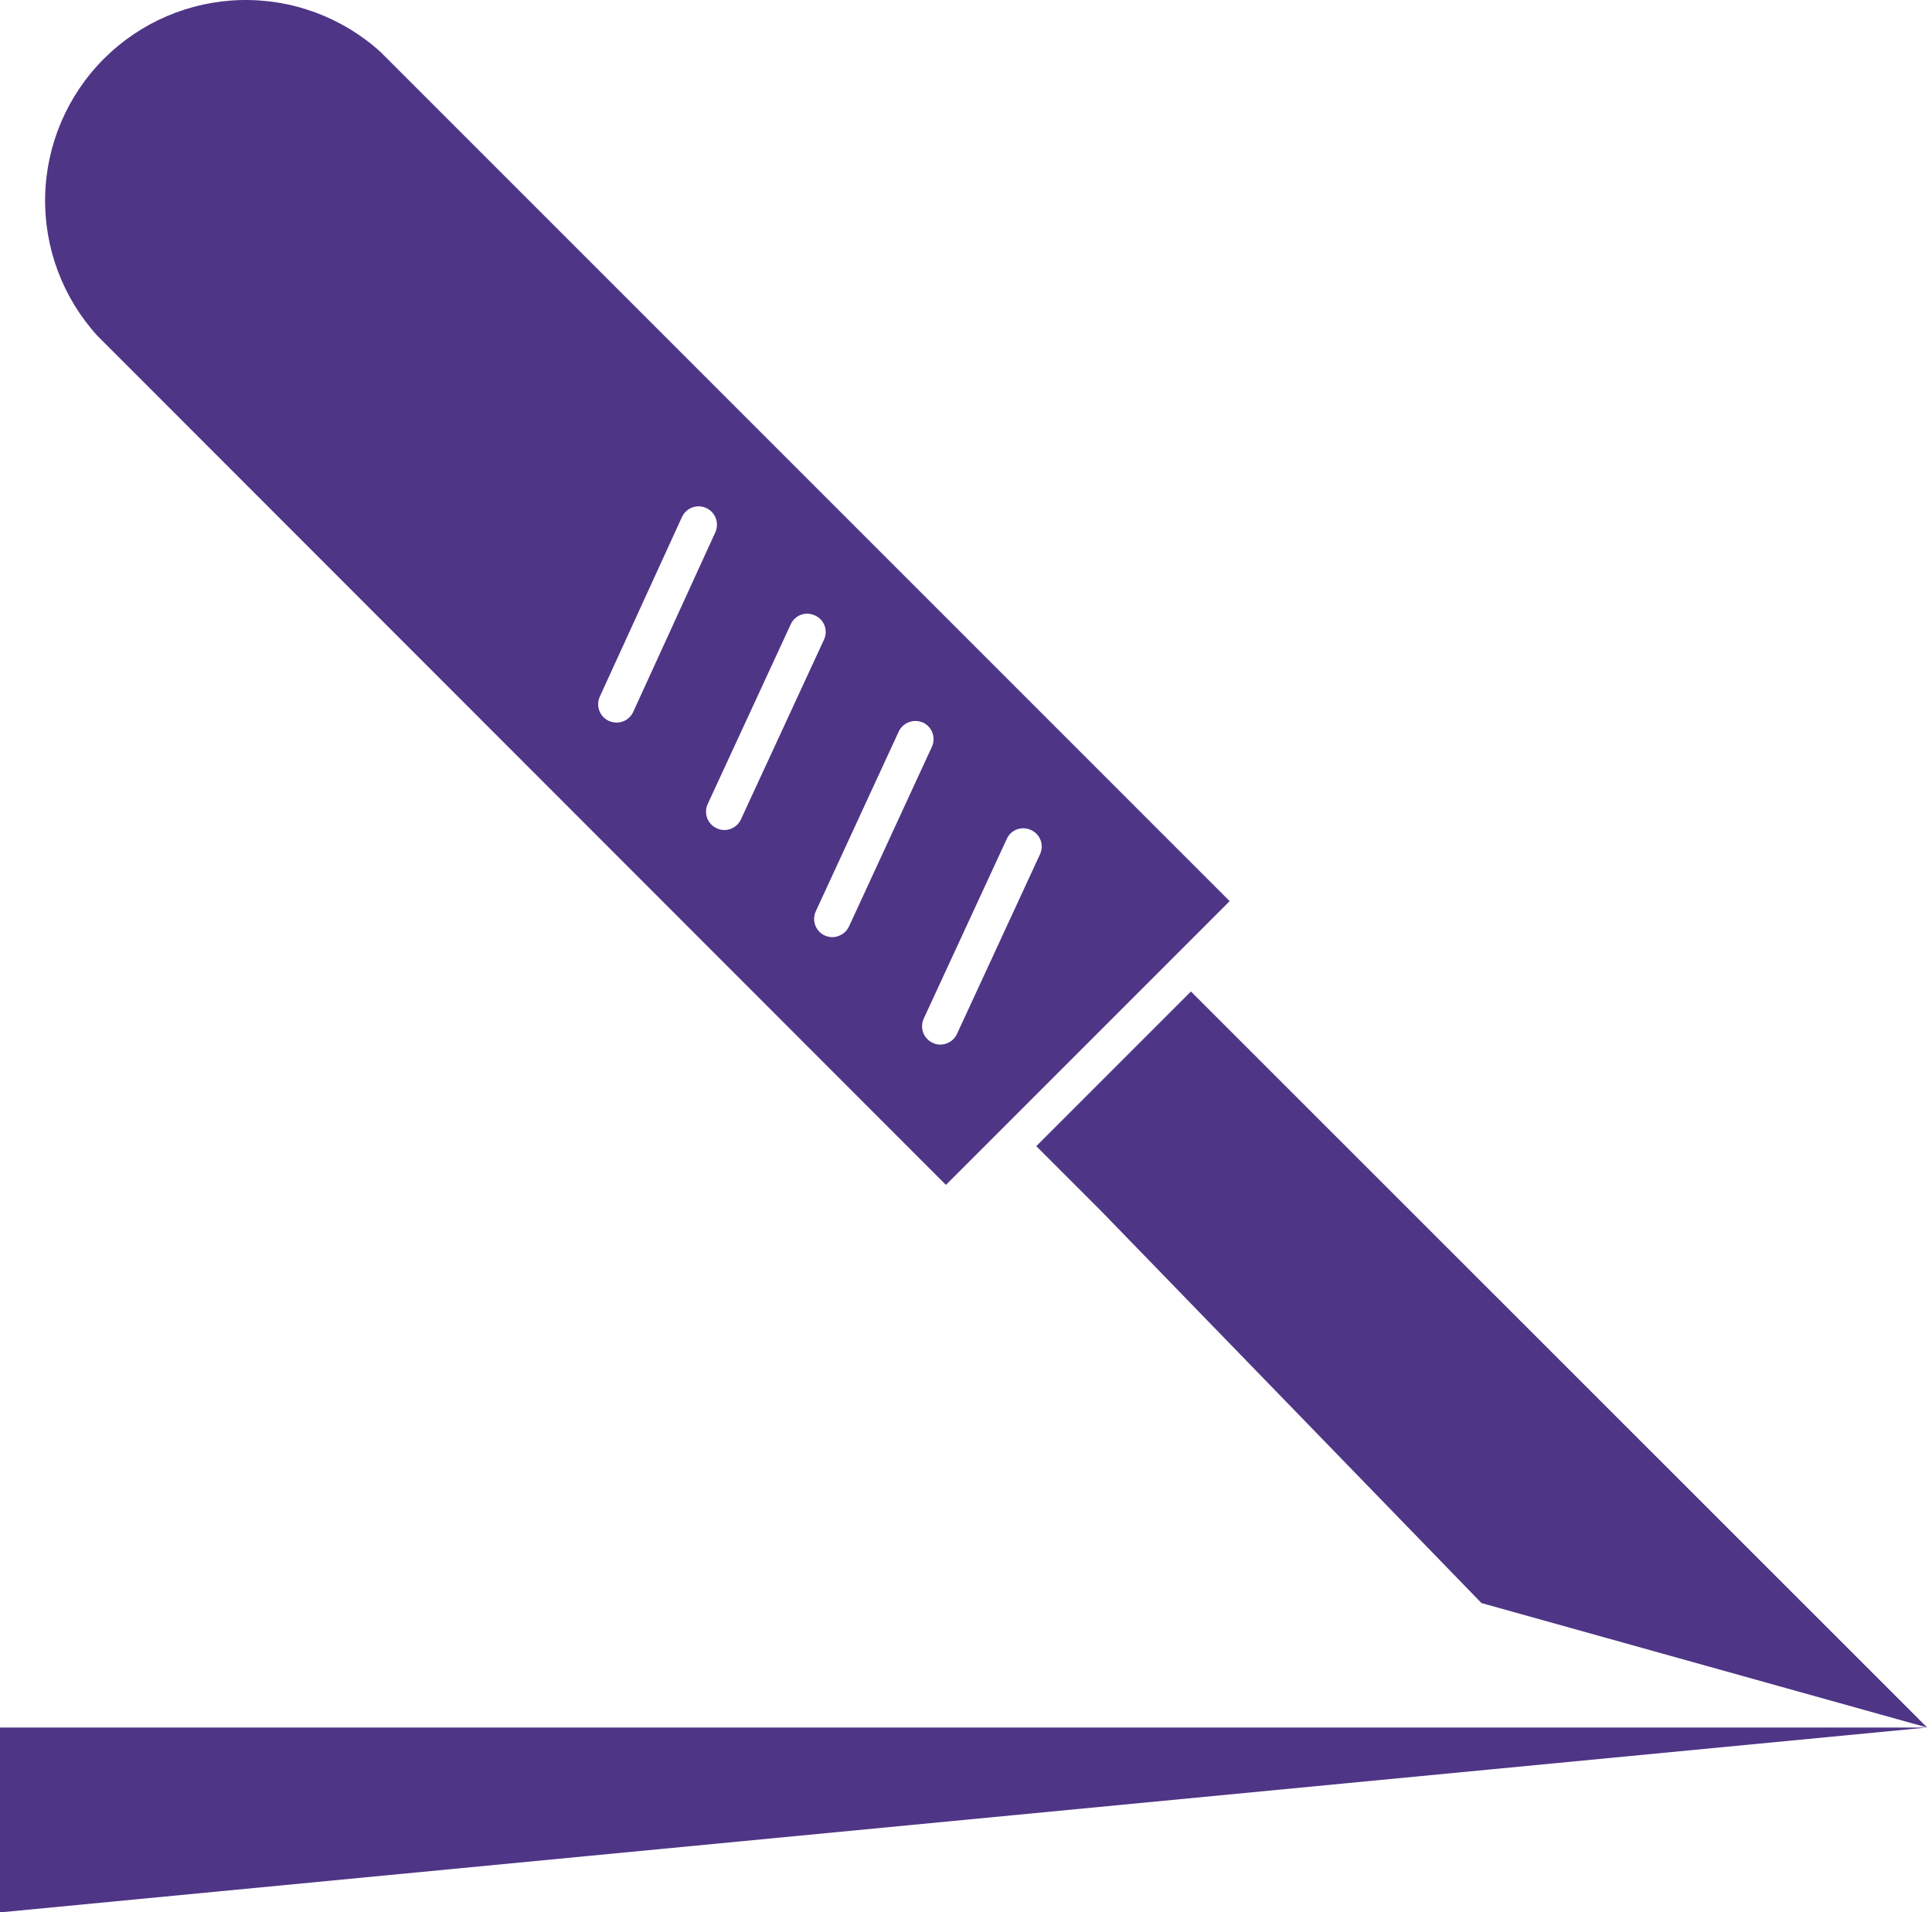
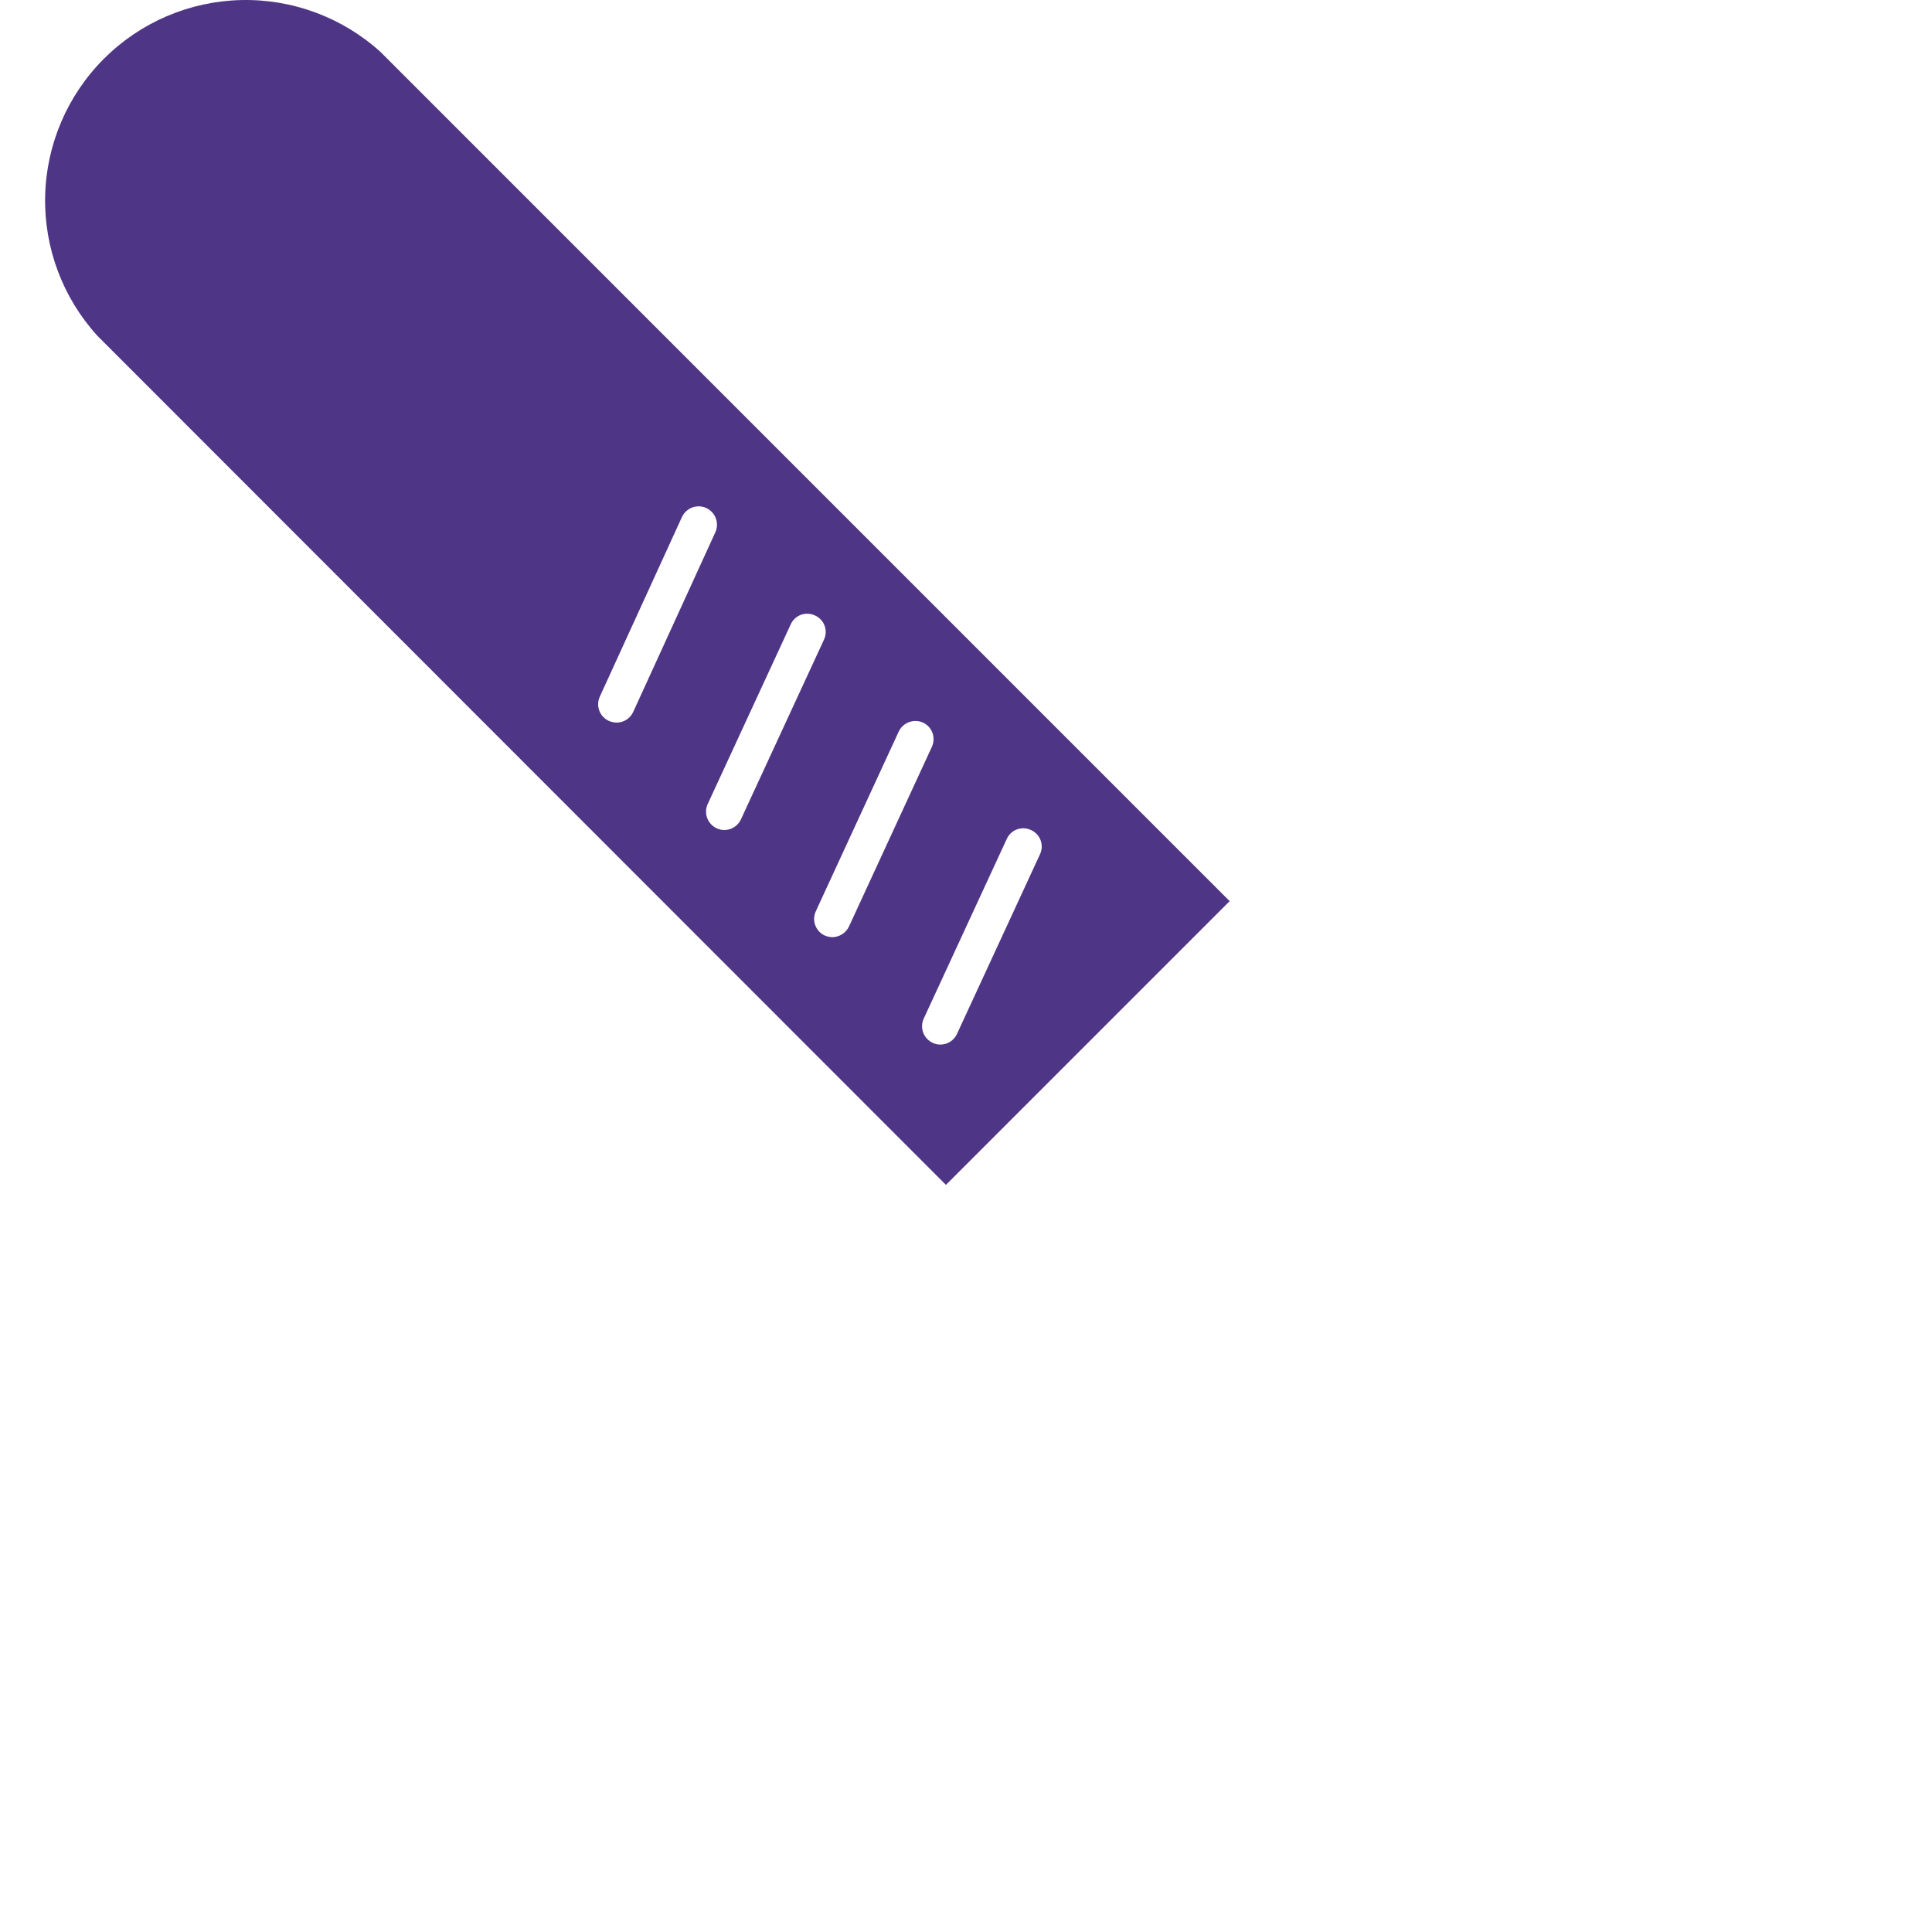
<svg xmlns="http://www.w3.org/2000/svg" width="98" height="97" viewBox="0 0 98 97" fill="none">
-   <path d="M52.565 58.135L55.839 61.409L75.148 81.311L97.755 87.624L60.41 50.291L52.565 58.135Z" fill="#4F3586" />
  <path d="M4.942 17.034L47.982 60.1L62.374 45.708L19.309 2.642C17.372 0.884 14.832 -0.061 12.217 0.003C9.601 0.067 7.111 1.136 5.263 2.988C3.415 4.839 2.35 7.331 2.29 9.947C2.23 12.562 3.18 15.1 4.942 17.034V17.034ZM52.294 42.1C52.406 42.149 52.508 42.221 52.592 42.31C52.677 42.4 52.742 42.505 52.785 42.621C52.828 42.736 52.846 42.859 52.841 42.982C52.835 43.104 52.804 43.225 52.751 43.336L48.538 52.453C48.463 52.612 48.344 52.746 48.195 52.84C48.047 52.934 47.874 52.984 47.698 52.984C47.565 52.985 47.434 52.955 47.315 52.897C47.203 52.847 47.103 52.775 47.02 52.685C46.936 52.595 46.871 52.49 46.829 52.375C46.786 52.26 46.767 52.138 46.772 52.016C46.777 51.893 46.806 51.773 46.858 51.662L51.071 42.545C51.121 42.435 51.193 42.336 51.282 42.254C51.371 42.172 51.475 42.108 51.589 42.067C51.703 42.026 51.824 42.007 51.945 42.013C52.066 42.019 52.184 42.048 52.294 42.1V42.1ZM46.821 36.652C46.931 36.704 47.031 36.777 47.113 36.867C47.195 36.957 47.258 37.063 47.3 37.178C47.341 37.292 47.359 37.414 47.353 37.536C47.348 37.658 47.318 37.777 47.266 37.888L43.065 46.992C42.99 47.152 42.871 47.287 42.722 47.383C42.574 47.479 42.402 47.532 42.225 47.536C42.089 47.532 41.955 47.503 41.83 47.449C41.719 47.398 41.62 47.325 41.538 47.234C41.456 47.144 41.392 47.039 41.351 46.924C41.31 46.809 41.291 46.687 41.297 46.566C41.303 46.444 41.333 46.324 41.385 46.214L45.586 37.109C45.69 36.886 45.879 36.713 46.11 36.628C46.341 36.542 46.596 36.551 46.821 36.652V36.652ZM41.336 31.216C41.449 31.266 41.55 31.337 41.635 31.427C41.719 31.516 41.785 31.622 41.827 31.737C41.87 31.852 41.889 31.975 41.883 32.098C41.877 32.221 41.846 32.341 41.793 32.452L37.58 41.569C37.505 41.728 37.386 41.863 37.237 41.957C37.089 42.051 36.916 42.101 36.74 42.1C36.608 42.101 36.477 42.072 36.357 42.014C36.246 41.963 36.145 41.891 36.062 41.801C35.978 41.712 35.913 41.606 35.871 41.491C35.828 41.377 35.809 41.254 35.814 41.132C35.819 41.01 35.848 40.889 35.9 40.778L40.113 31.661C40.163 31.551 40.235 31.452 40.324 31.37C40.413 31.288 40.517 31.225 40.631 31.183C40.745 31.142 40.866 31.123 40.987 31.129C41.108 31.135 41.226 31.165 41.336 31.216V31.216ZM30.427 35.33L34.591 26.226C34.694 26.001 34.882 25.827 35.114 25.741C35.345 25.655 35.602 25.665 35.826 25.768C36.05 25.872 36.225 26.06 36.31 26.291C36.396 26.523 36.386 26.779 36.283 27.004L32.12 36.109C32.047 36.27 31.928 36.407 31.78 36.504C31.631 36.6 31.457 36.651 31.28 36.652C31.144 36.648 31.01 36.619 30.884 36.566C30.773 36.515 30.673 36.443 30.589 36.353C30.506 36.264 30.441 36.158 30.398 36.043C30.356 35.928 30.336 35.806 30.341 35.684C30.346 35.562 30.376 35.441 30.427 35.33V35.33Z" fill="#4F3586" />
-   <path d="M0 97L97.755 87.624H0V97Z" fill="#4F3586" />
</svg>